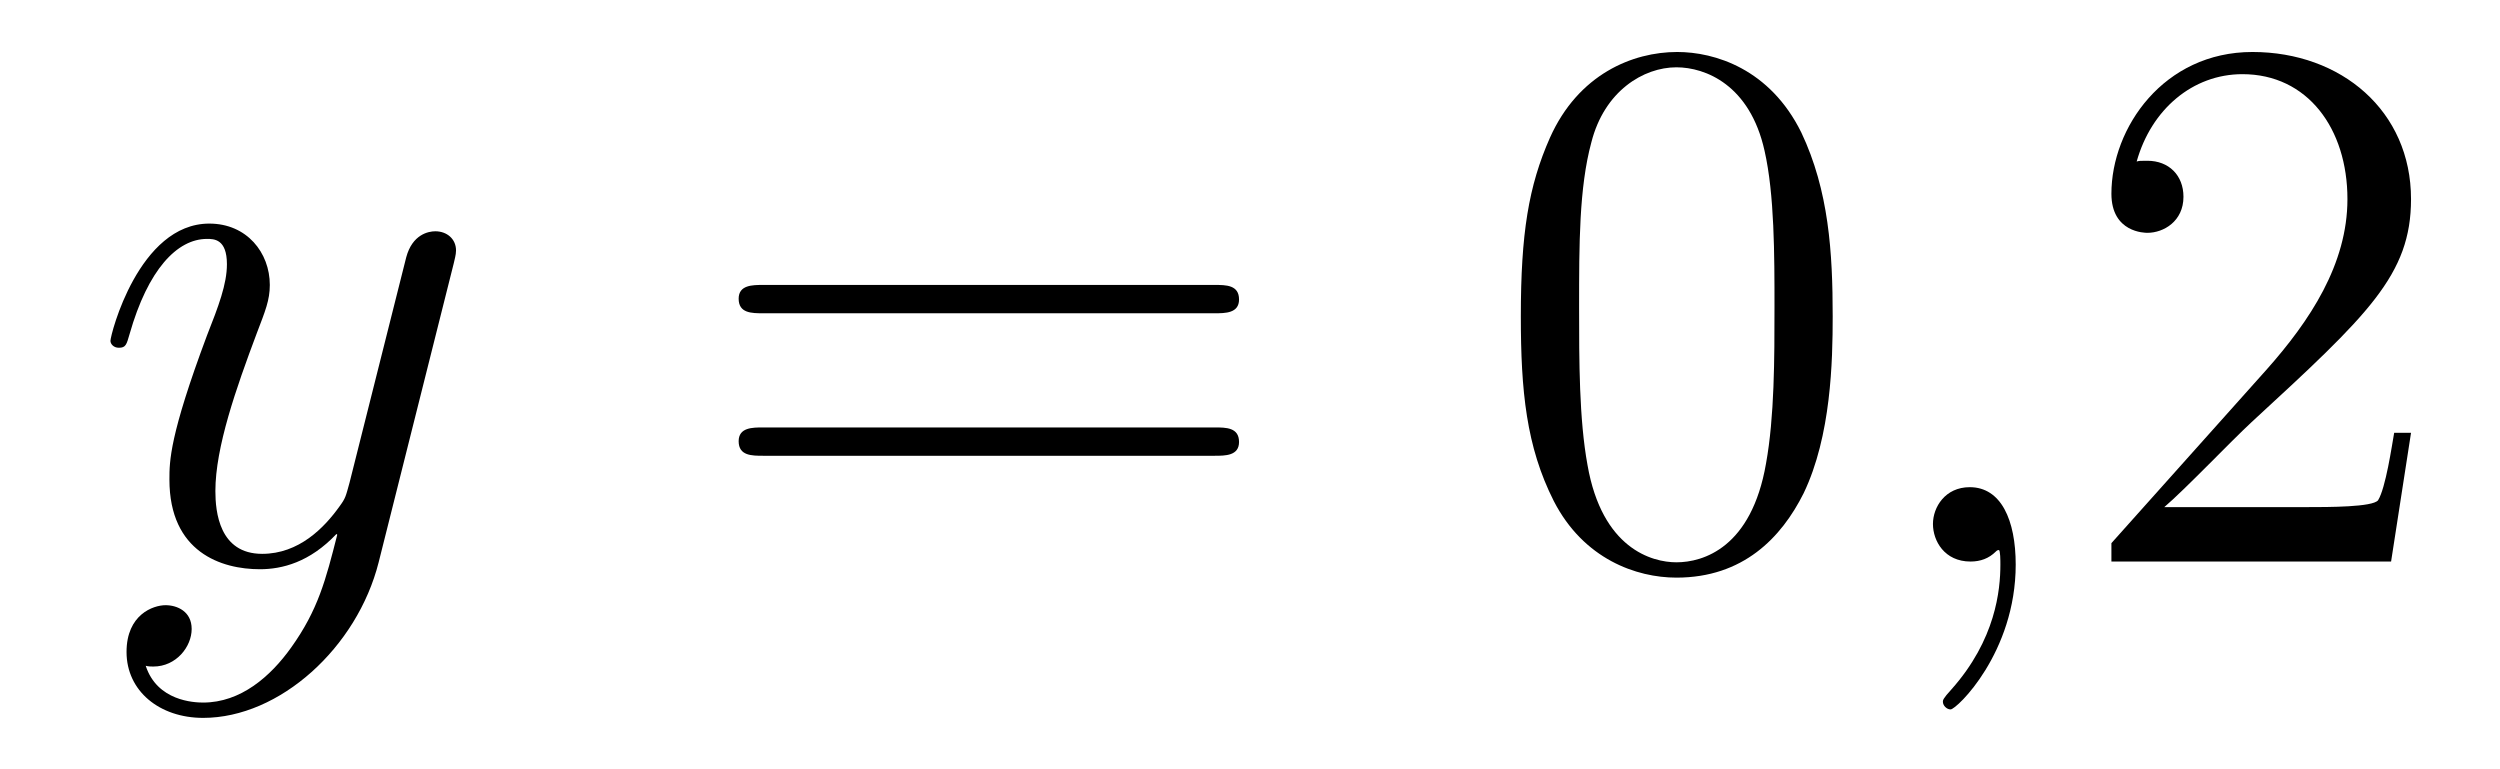
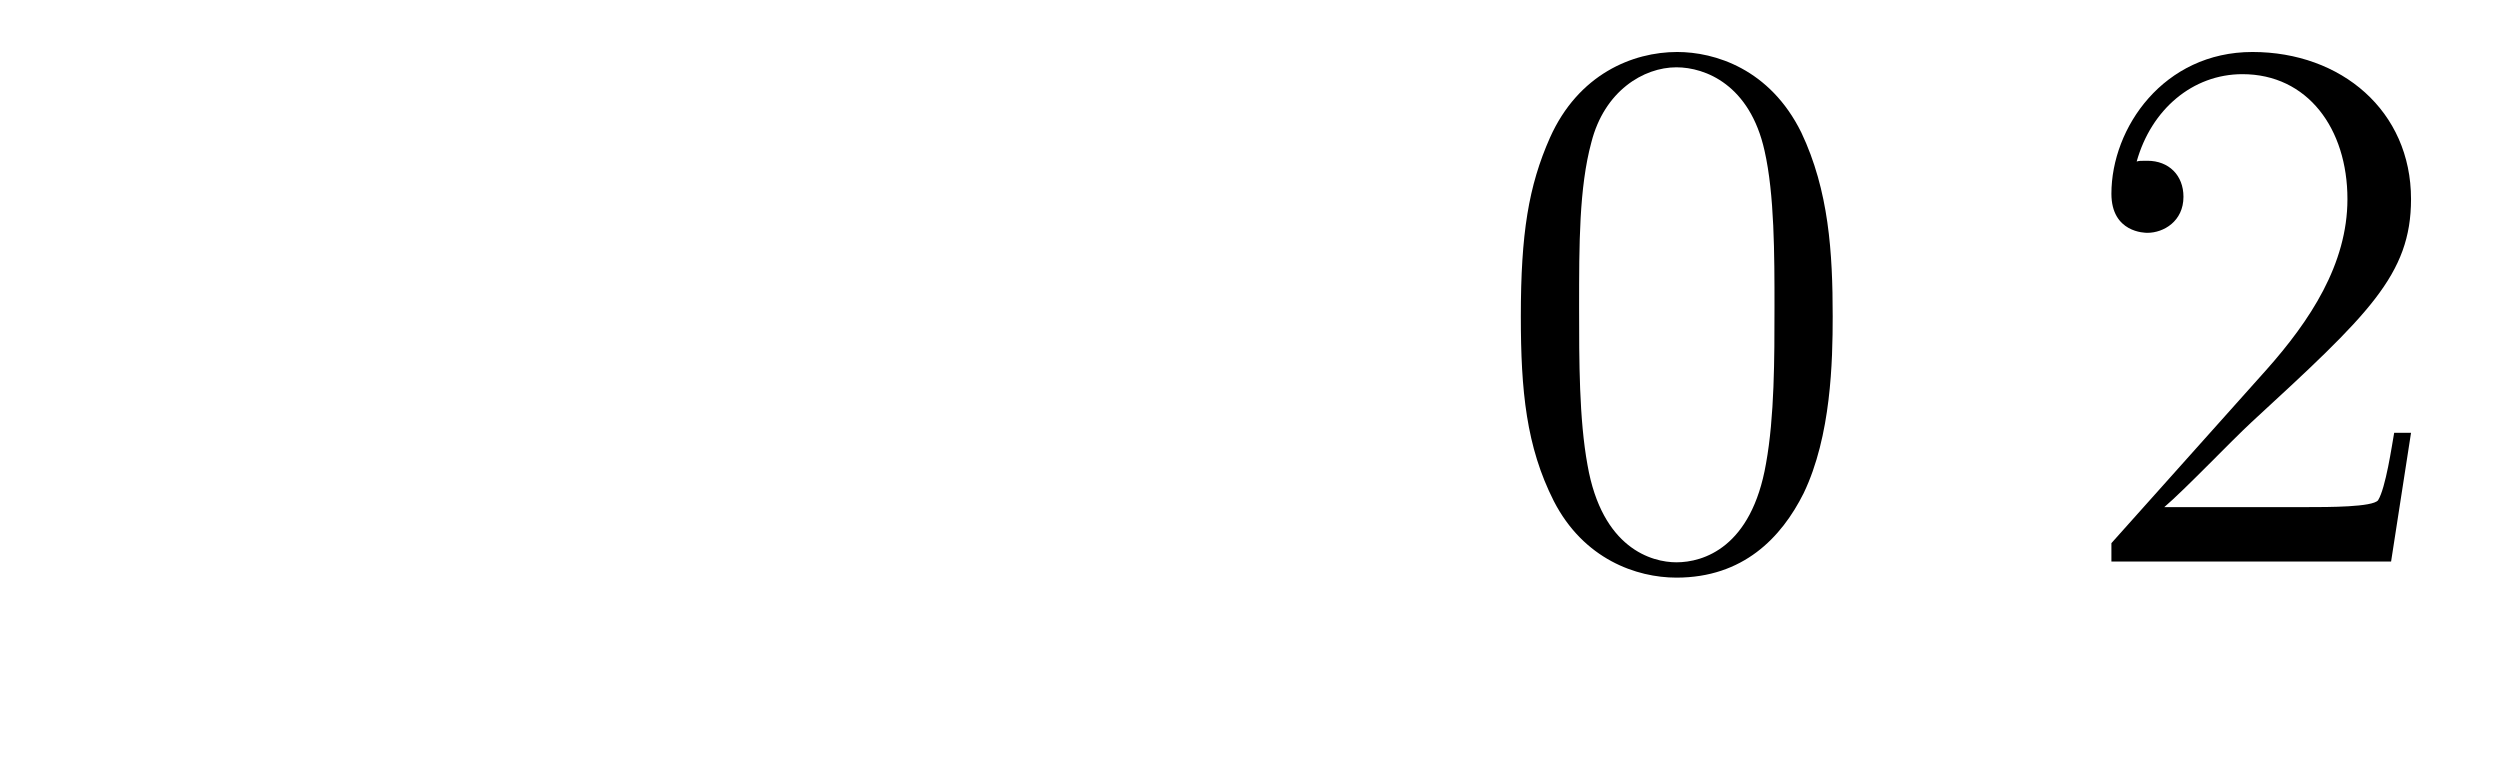
<svg xmlns="http://www.w3.org/2000/svg" height="12pt" version="1.1" viewBox="0 -12 39 12" width="39pt">
  <g id="page1">
    <g transform="matrix(1 0 0 1 -127 651)">
-       <path d="M131.544 -652.901C131.221 -652.447 130.755 -652.04 130.169 -652.04C130.026 -652.04 129.452 -652.064 129.273 -652.614C129.308 -652.602 129.368 -652.602 129.392 -652.602C129.751 -652.602 129.99 -652.913 129.99 -653.188C129.99 -653.463 129.763 -653.559 129.583 -653.559C129.392 -653.559 128.974 -653.415 128.974 -652.829C128.974 -652.22 129.488 -651.801 130.169 -651.801C131.365 -651.801 132.572 -652.901 132.907 -654.228L134.078 -658.89C134.09 -658.95 134.114 -659.022 134.114 -659.093C134.114 -659.273 133.971 -659.392 133.791 -659.392C133.684 -659.392 133.433 -659.344 133.337 -658.986L132.453 -655.471C132.393 -655.256 132.393 -655.232 132.297 -655.101C132.058 -654.766 131.663 -654.36 131.09 -654.36C130.42 -654.36 130.36 -655.017 130.36 -655.34C130.36 -656.021 130.683 -656.942 131.006 -657.802C131.138 -658.149 131.209 -658.316 131.209 -658.555C131.209 -659.058 130.851 -659.512 130.265 -659.512C129.165 -659.512 128.723 -657.778 128.723 -657.683C128.723 -657.635 128.771 -657.575 128.854 -657.575C128.962 -657.575 128.974 -657.623 129.022 -657.79C129.308 -658.794 129.763 -659.273 130.229 -659.273C130.337 -659.273 130.54 -659.273 130.54 -658.878C130.54 -658.567 130.408 -658.221 130.229 -657.767C129.643 -656.2 129.643 -655.806 129.643 -655.519C129.643 -654.383 130.456 -654.12 131.054 -654.12C131.401 -654.12 131.831 -654.228 132.249 -654.67L132.261 -654.658C132.082 -653.953 131.962 -653.487 131.544 -652.901Z" fill-rule="evenodd" />
-       <path d="M145.947 -658.113C146.114 -658.113 146.329 -658.113 146.329 -658.328C146.329 -658.555 146.126 -658.555 145.947 -658.555H138.906C138.738 -658.555 138.523 -658.555 138.523 -658.34C138.523 -658.113 138.727 -658.113 138.906 -658.113H145.947ZM145.947 -655.89C146.114 -655.89 146.329 -655.89 146.329 -656.105C146.329 -656.332 146.126 -656.332 145.947 -656.332H138.906C138.738 -656.332 138.523 -656.332 138.523 -656.117C138.523 -655.89 138.727 -655.89 138.906 -655.89H145.947Z" fill-rule="evenodd" />
      <path d="M155.59 -658.065C155.59 -659.058 155.531 -660.026 155.1 -660.934C154.61 -661.927 153.749 -662.189 153.164 -662.189C152.47 -662.189 151.622 -661.843 151.179 -660.851C150.845 -660.097 150.725 -659.356 150.725 -658.065C150.725 -656.906 150.809 -656.033 151.239 -655.184C151.705 -654.276 152.53 -653.989 153.152 -653.989C154.192 -653.989 154.789 -654.611 155.136 -655.304C155.567 -656.2 155.59 -657.372 155.59 -658.065ZM153.152 -654.228C152.769 -654.228 151.992 -654.443 151.765 -655.746C151.634 -656.463 151.634 -657.372 151.634 -658.209C151.634 -659.189 151.634 -660.073 151.825 -660.779C152.028 -661.58 152.638 -661.95 153.152 -661.95C153.606 -661.95 154.299 -661.675 154.527 -660.648C154.682 -659.966 154.682 -659.022 154.682 -658.209C154.682 -657.408 154.682 -656.499 154.55 -655.77C154.323 -654.455 153.57 -654.228 153.152 -654.228Z" fill-rule="evenodd" />
-       <path d="M158.445 -654.192C158.445 -654.886 158.218 -655.4 157.728 -655.4C157.345 -655.4 157.154 -655.089 157.154 -654.826C157.154 -654.563 157.333 -654.24 157.74 -654.24C157.895 -654.24 158.026 -654.288 158.134 -654.395C158.158 -654.419 158.17 -654.419 158.182 -654.419C158.206 -654.419 158.206 -654.252 158.206 -654.192C158.206 -653.798 158.134 -653.021 157.441 -652.244C157.309 -652.1 157.309 -652.076 157.309 -652.053C157.309 -651.993 157.369 -651.933 157.429 -651.933C157.524 -651.933 158.445 -652.818 158.445 -654.192Z" fill-rule="evenodd" />
      <path d="M164.612 -656.248H164.349C164.313 -656.045 164.217 -655.387 164.098 -655.196C164.014 -655.089 163.333 -655.089 162.974 -655.089H160.763C161.086 -655.364 161.815 -656.129 162.126 -656.416C163.943 -658.089 164.612 -658.711 164.612 -659.894C164.612 -661.269 163.524 -662.189 162.138 -662.189S159.938 -661.006 159.938 -659.978C159.938 -659.368 160.464 -659.368 160.5 -659.368C160.751 -659.368 161.062 -659.547 161.062 -659.93C161.062 -660.265 160.834 -660.492 160.5 -660.492C160.392 -660.492 160.368 -660.492 160.332 -660.48C160.56 -661.293 161.205 -661.843 161.982 -661.843C162.998 -661.843 163.62 -660.994 163.62 -659.894C163.62 -658.878 163.034 -657.993 162.353 -657.228L159.938 -654.527V-654.24H164.301L164.612 -656.248Z" fill-rule="evenodd" />
    </g>
  </g>
</svg>